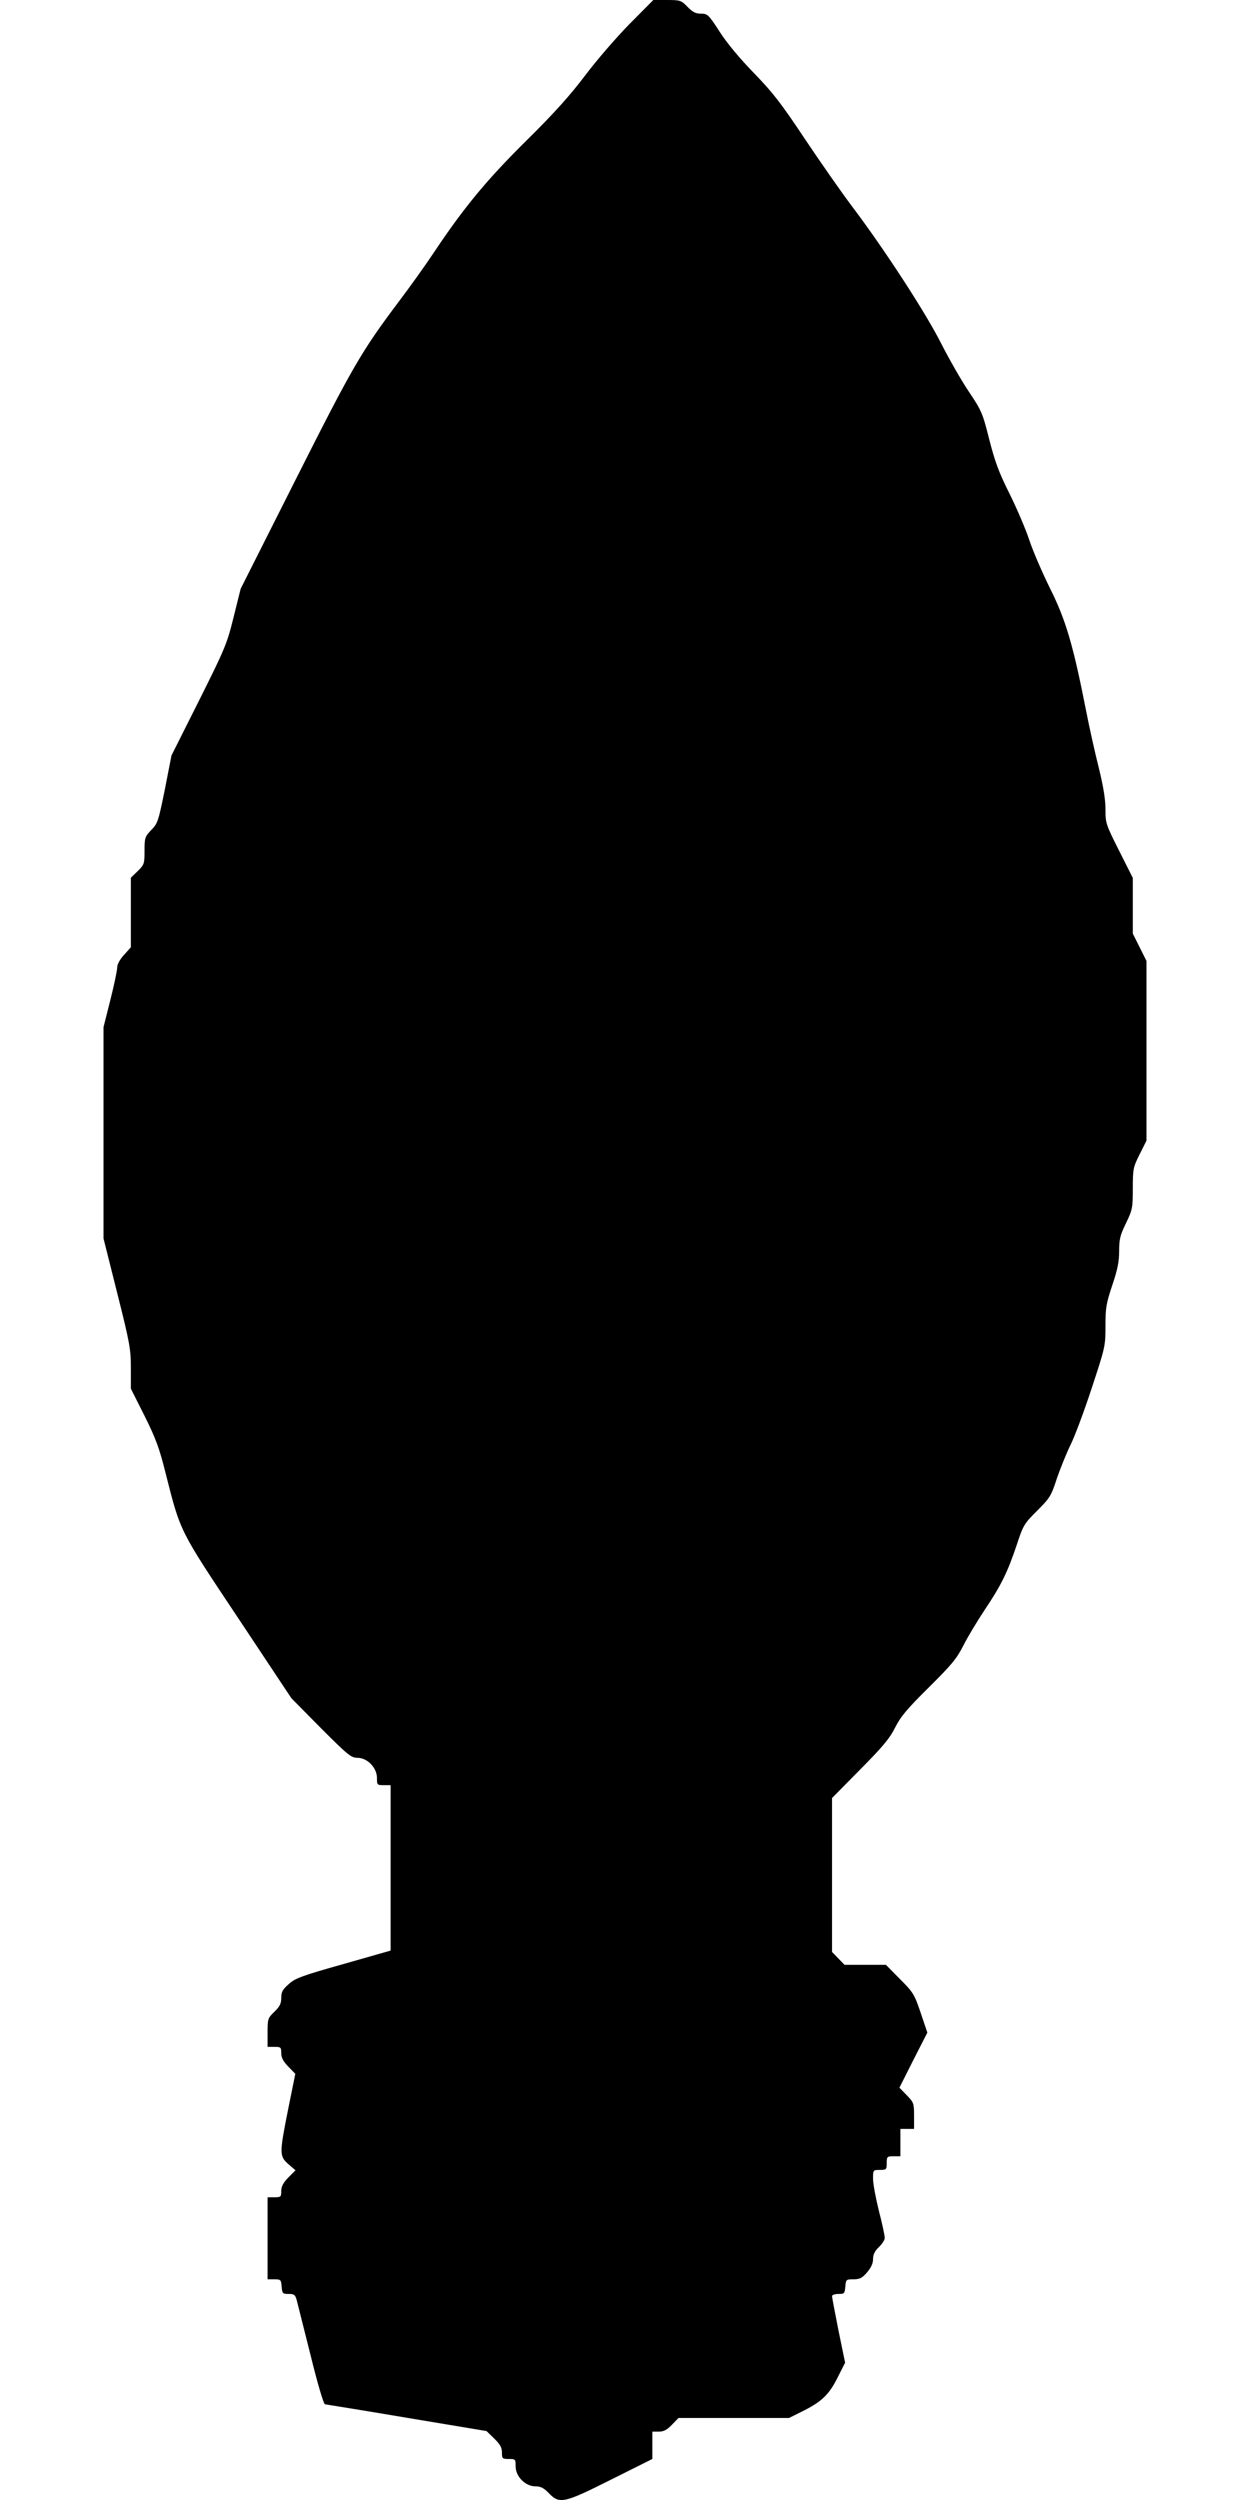
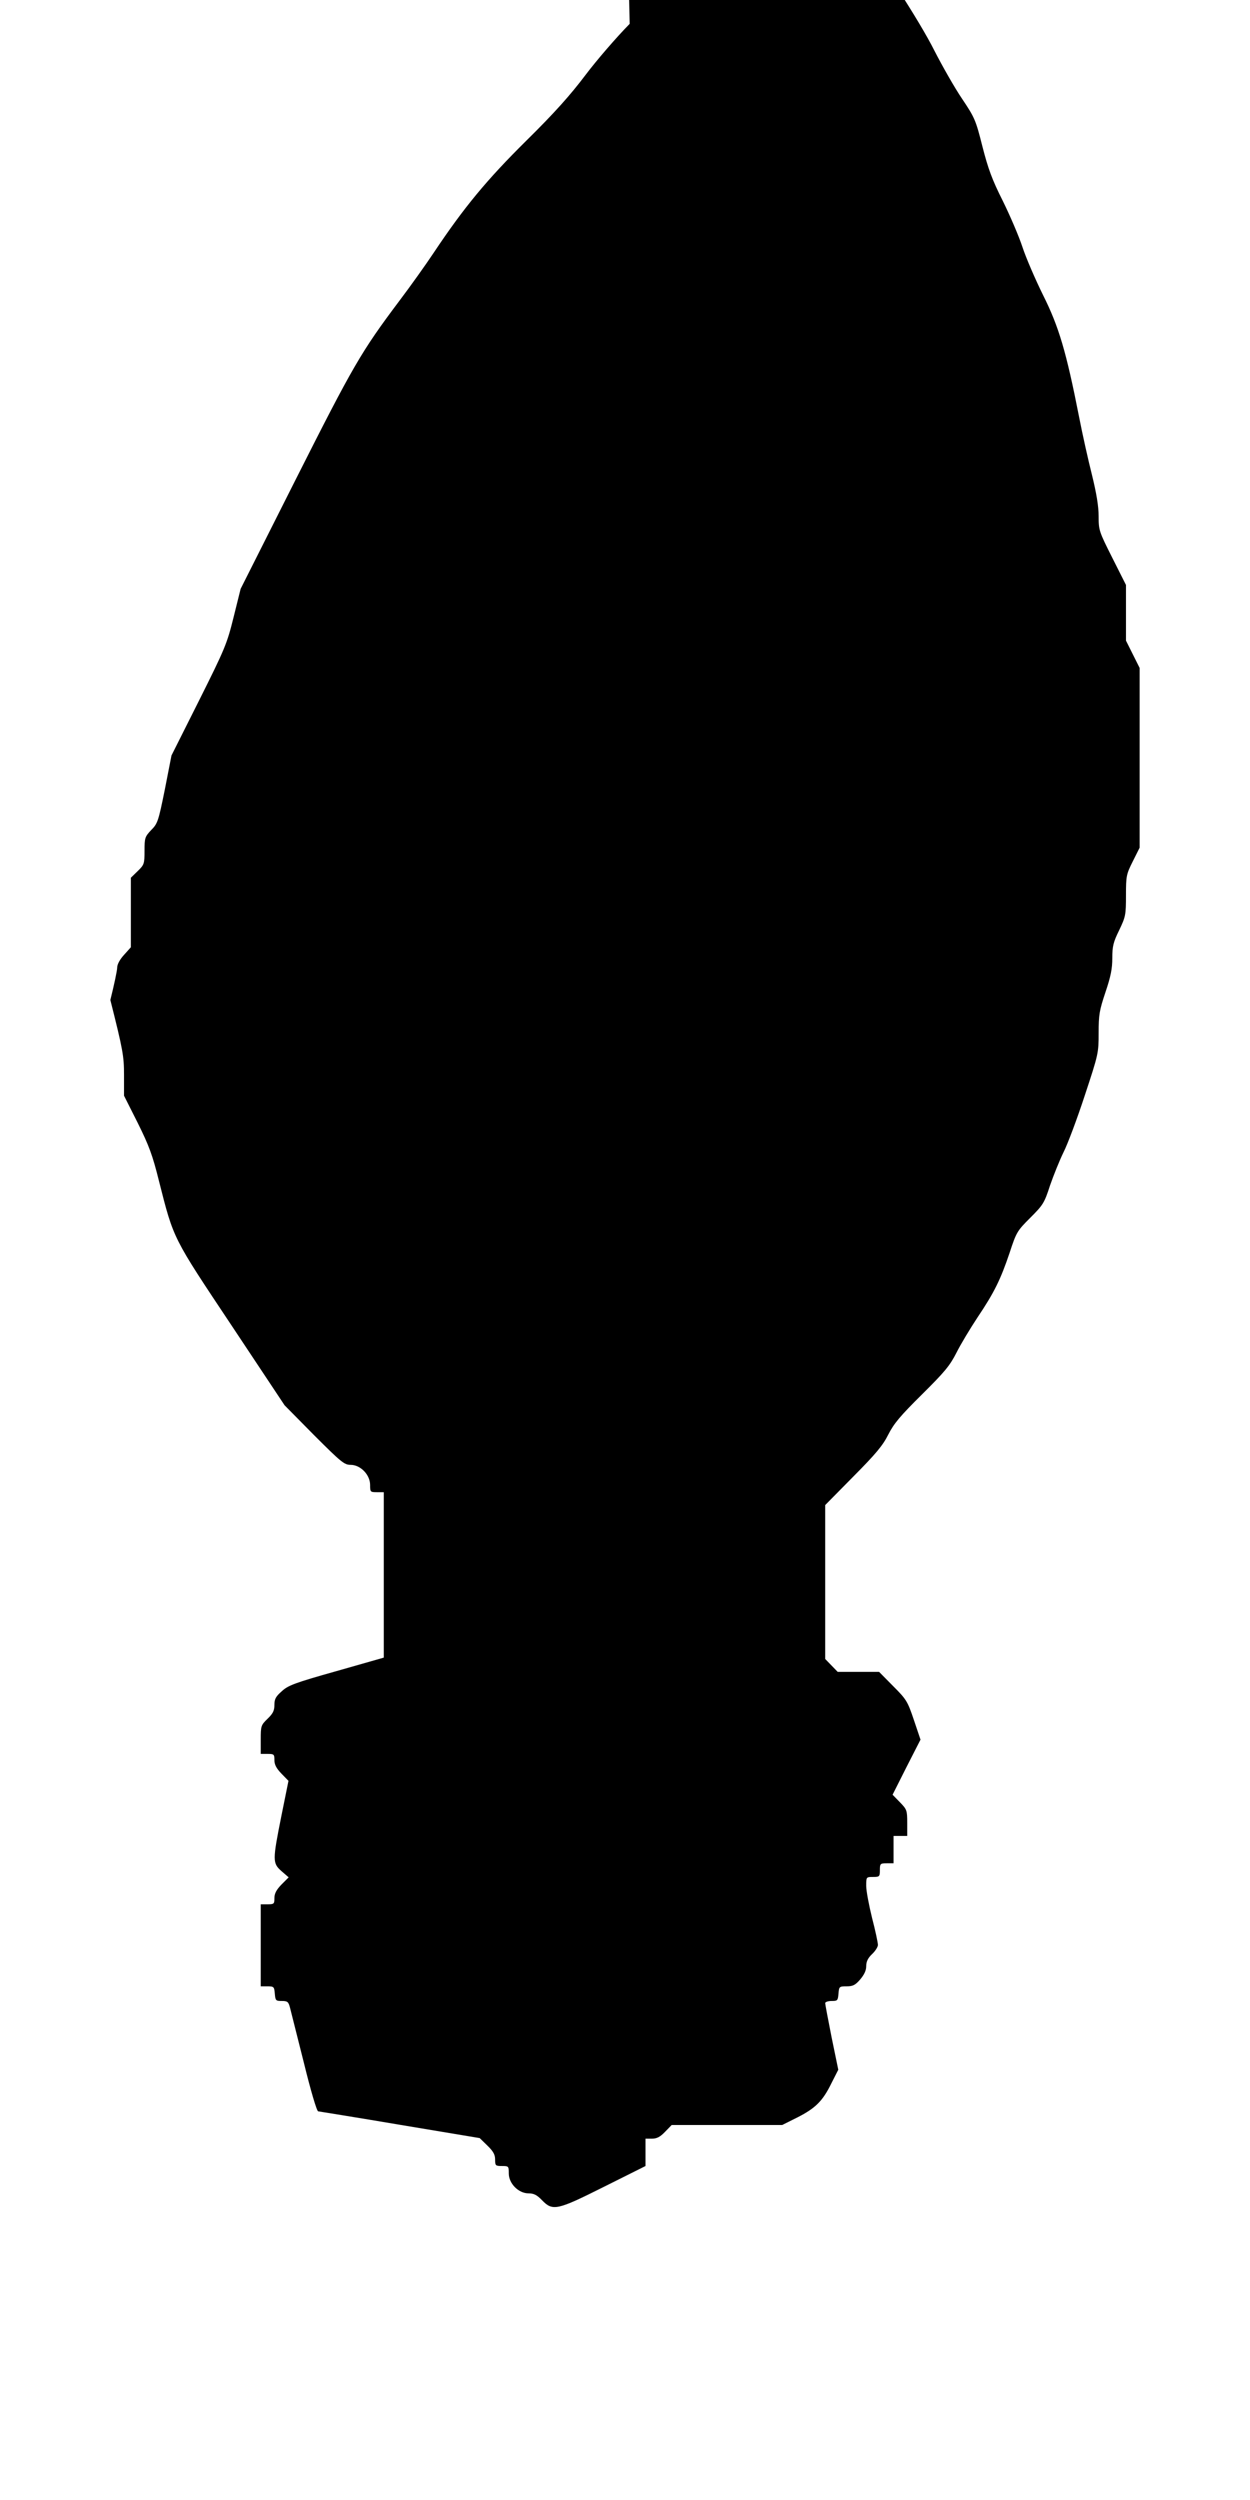
<svg xmlns="http://www.w3.org/2000/svg" version="1.0" width="640pt" height="1280pt" viewBox="0 0 640 1280" preserveAspectRatio="xMidYMid meet">
  <g transform="translate(0,1280) scale(0.1,-0.1)" fill="#000000" stroke="none">
-     <path d="M3224 12678 c-67 -68 -169 -186 -227 -263 -77 -102 -158 -193 -302 -335 -203 -201 -319 -341 -475 -575 -40 -60 -119 -171 -175 -245 -196 -261 -237 -332 -531 -915 l-282 -560 -36 -145 c-34 -137 -44 -161 -177 -427 l-141 -281 -34 -174 c-33 -163 -37 -175 -70 -208 -32 -34 -34 -40 -34 -106 0 -67 -2 -72 -35 -104 l-35 -34 0 -178 0 -178 -35 -39 c-22 -24 -35 -49 -35 -65 0 -15 -16 -90 -35 -166 l-35 -139 0 -541 0 -541 70 -279 c65 -258 70 -288 70 -385 l0 -105 70 -139 c58 -117 76 -165 109 -298 76 -300 69 -285 372 -740 l271 -408 151 -153 c139 -139 155 -152 187 -152 51 0 100 -51 100 -103 0 -36 1 -37 35 -37 l35 0 0 -424 0 -423 -242 -69 c-213 -60 -248 -73 -280 -103 -31 -27 -38 -40 -38 -70 0 -29 -7 -44 -35 -71 -34 -33 -35 -37 -35 -107 l0 -73 35 0 c33 0 35 -2 35 -32 0 -23 10 -42 36 -69 l36 -37 -36 -178 c-46 -230 -46 -243 0 -284 l37 -32 -37 -37 c-26 -27 -36 -46 -36 -69 0 -30 -2 -32 -35 -32 l-35 0 0 -210 0 -210 34 0 c33 0 35 -2 38 -37 3 -36 5 -38 36 -38 29 0 34 -4 42 -35 5 -19 37 -146 71 -282 34 -139 66 -248 73 -248 6 -1 195 -31 419 -69 l408 -68 39 -38 c31 -30 40 -47 40 -72 0 -31 2 -33 35 -33 34 0 35 -1 35 -38 0 -52 50 -102 101 -102 27 0 43 -8 69 -35 55 -57 77 -52 320 70 l210 105 0 70 0 70 33 0 c25 0 42 9 67 35 l34 35 283 0 283 0 78 39 c92 47 129 83 174 175 l35 69 -34 165 c-18 91 -33 170 -33 176 0 6 15 11 33 11 30 0 32 2 35 37 3 37 4 38 42 38 31 0 44 6 69 35 21 25 31 46 31 68 0 24 9 42 30 62 17 16 30 37 30 47 0 11 -13 73 -30 138 -16 65 -30 139 -30 164 0 46 0 46 35 46 33 0 35 2 35 35 0 33 2 35 35 35 l35 0 0 70 0 70 35 0 35 0 0 67 c0 64 -2 69 -37 105 l-38 39 71 141 72 141 -34 101 c-32 95 -38 105 -106 173 l-72 73 -106 0 -106 0 -32 33 -32 33 0 394 0 394 144 146 c116 117 151 159 179 215 29 57 61 95 172 205 116 115 143 147 177 214 22 44 71 125 108 181 86 128 118 194 164 330 35 107 39 113 106 180 65 65 72 75 101 165 18 52 49 129 69 170 21 41 70 172 109 291 70 212 71 217 71 320 0 94 4 116 35 209 27 80 35 120 35 174 0 61 5 82 35 143 33 69 35 78 35 178 0 101 2 109 35 175 l35 70 0 460 0 460 -35 70 -35 70 0 142 0 143 -70 139 c-68 135 -70 141 -70 213 0 51 -11 117 -34 211 -19 75 -49 209 -66 297 -66 336 -104 463 -184 623 -40 81 -88 192 -106 247 -18 55 -64 162 -101 237 -55 109 -75 165 -104 278 -34 135 -39 147 -104 244 -38 56 -101 167 -141 245 -77 154 -287 478 -455 701 -56 74 -166 232 -245 350 -119 179 -162 235 -259 335 -72 74 -140 155 -176 212 -57 88 -62 93 -96 93 -27 0 -43 8 -69 35 -32 33 -37 35 -105 35 l-70 0 -121 -122z" />
+     <path d="M3224 12678 c-67 -68 -169 -186 -227 -263 -77 -102 -158 -193 -302 -335 -203 -201 -319 -341 -475 -575 -40 -60 -119 -171 -175 -245 -196 -261 -237 -332 -531 -915 l-282 -560 -36 -145 c-34 -137 -44 -161 -177 -427 l-141 -281 -34 -174 c-33 -163 -37 -175 -70 -208 -32 -34 -34 -40 -34 -106 0 -67 -2 -72 -35 -104 l-35 -34 0 -178 0 -178 -35 -39 c-22 -24 -35 -49 -35 -65 0 -15 -16 -90 -35 -166 c65 -258 70 -288 70 -385 l0 -105 70 -139 c58 -117 76 -165 109 -298 76 -300 69 -285 372 -740 l271 -408 151 -153 c139 -139 155 -152 187 -152 51 0 100 -51 100 -103 0 -36 1 -37 35 -37 l35 0 0 -424 0 -423 -242 -69 c-213 -60 -248 -73 -280 -103 -31 -27 -38 -40 -38 -70 0 -29 -7 -44 -35 -71 -34 -33 -35 -37 -35 -107 l0 -73 35 0 c33 0 35 -2 35 -32 0 -23 10 -42 36 -69 l36 -37 -36 -178 c-46 -230 -46 -243 0 -284 l37 -32 -37 -37 c-26 -27 -36 -46 -36 -69 0 -30 -2 -32 -35 -32 l-35 0 0 -210 0 -210 34 0 c33 0 35 -2 38 -37 3 -36 5 -38 36 -38 29 0 34 -4 42 -35 5 -19 37 -146 71 -282 34 -139 66 -248 73 -248 6 -1 195 -31 419 -69 l408 -68 39 -38 c31 -30 40 -47 40 -72 0 -31 2 -33 35 -33 34 0 35 -1 35 -38 0 -52 50 -102 101 -102 27 0 43 -8 69 -35 55 -57 77 -52 320 70 l210 105 0 70 0 70 33 0 c25 0 42 9 67 35 l34 35 283 0 283 0 78 39 c92 47 129 83 174 175 l35 69 -34 165 c-18 91 -33 170 -33 176 0 6 15 11 33 11 30 0 32 2 35 37 3 37 4 38 42 38 31 0 44 6 69 35 21 25 31 46 31 68 0 24 9 42 30 62 17 16 30 37 30 47 0 11 -13 73 -30 138 -16 65 -30 139 -30 164 0 46 0 46 35 46 33 0 35 2 35 35 0 33 2 35 35 35 l35 0 0 70 0 70 35 0 35 0 0 67 c0 64 -2 69 -37 105 l-38 39 71 141 72 141 -34 101 c-32 95 -38 105 -106 173 l-72 73 -106 0 -106 0 -32 33 -32 33 0 394 0 394 144 146 c116 117 151 159 179 215 29 57 61 95 172 205 116 115 143 147 177 214 22 44 71 125 108 181 86 128 118 194 164 330 35 107 39 113 106 180 65 65 72 75 101 165 18 52 49 129 69 170 21 41 70 172 109 291 70 212 71 217 71 320 0 94 4 116 35 209 27 80 35 120 35 174 0 61 5 82 35 143 33 69 35 78 35 178 0 101 2 109 35 175 l35 70 0 460 0 460 -35 70 -35 70 0 142 0 143 -70 139 c-68 135 -70 141 -70 213 0 51 -11 117 -34 211 -19 75 -49 209 -66 297 -66 336 -104 463 -184 623 -40 81 -88 192 -106 247 -18 55 -64 162 -101 237 -55 109 -75 165 -104 278 -34 135 -39 147 -104 244 -38 56 -101 167 -141 245 -77 154 -287 478 -455 701 -56 74 -166 232 -245 350 -119 179 -162 235 -259 335 -72 74 -140 155 -176 212 -57 88 -62 93 -96 93 -27 0 -43 8 -69 35 -32 33 -37 35 -105 35 l-70 0 -121 -122z" />
  </g>
</svg>